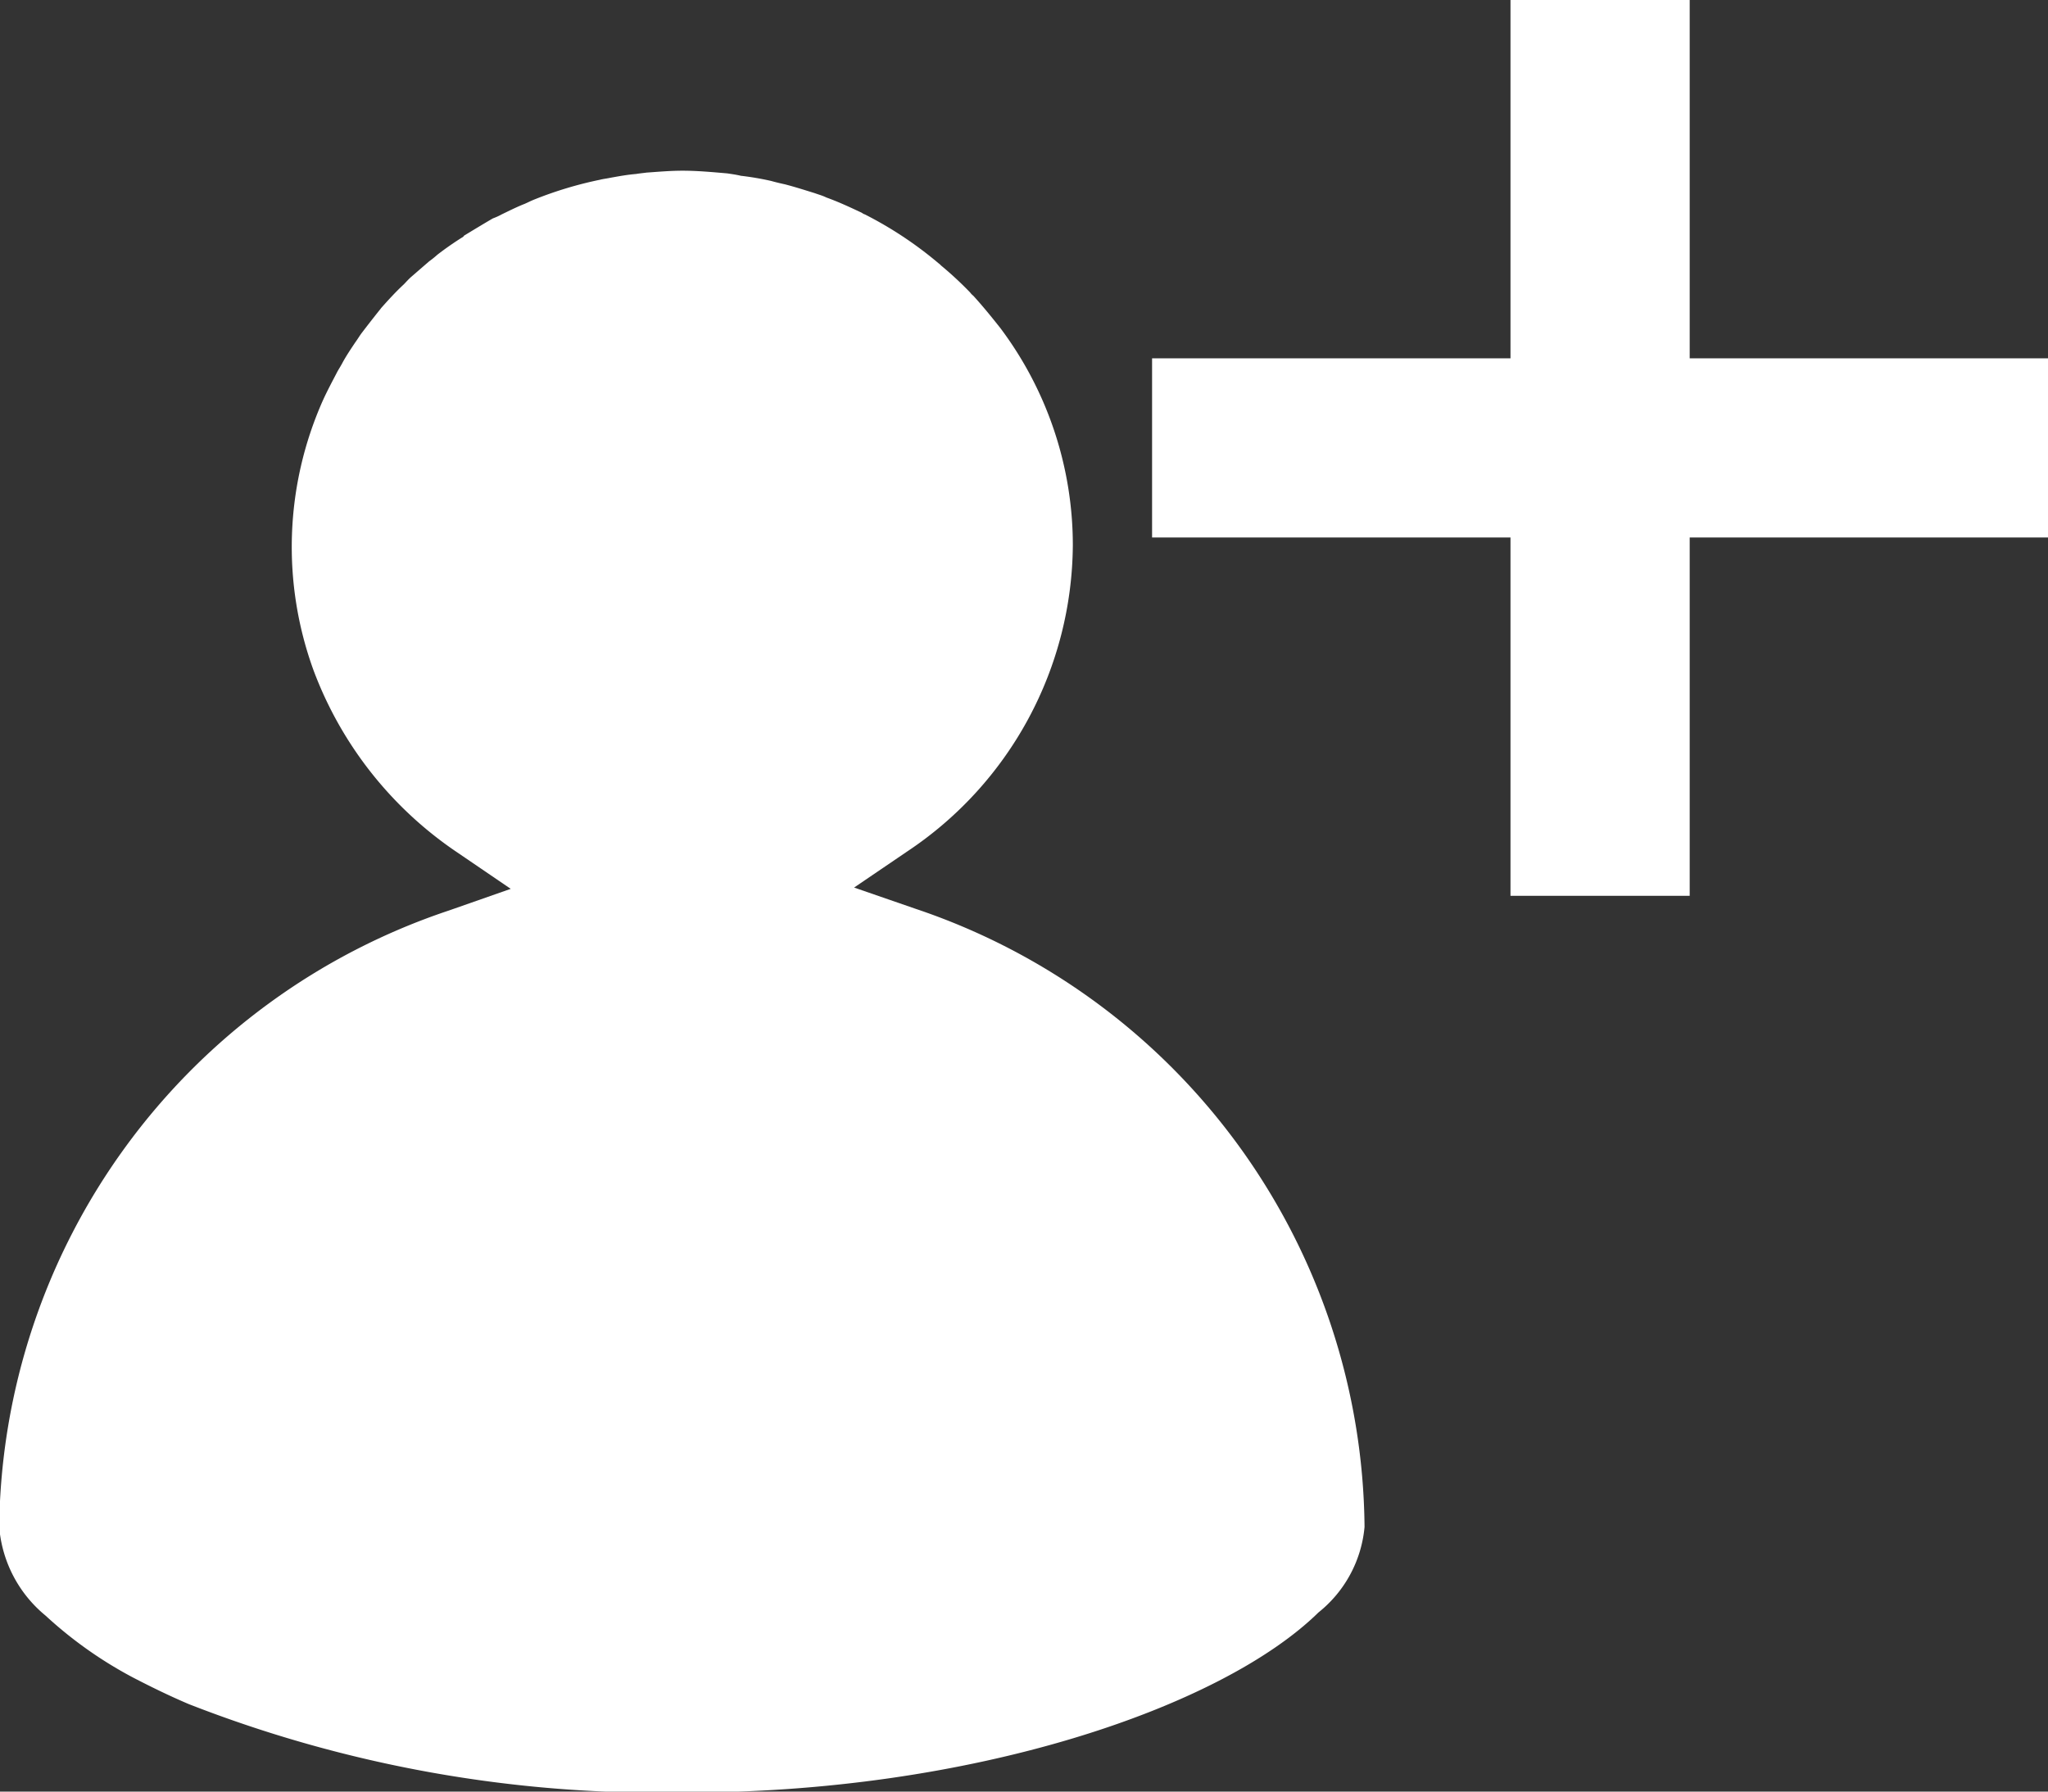
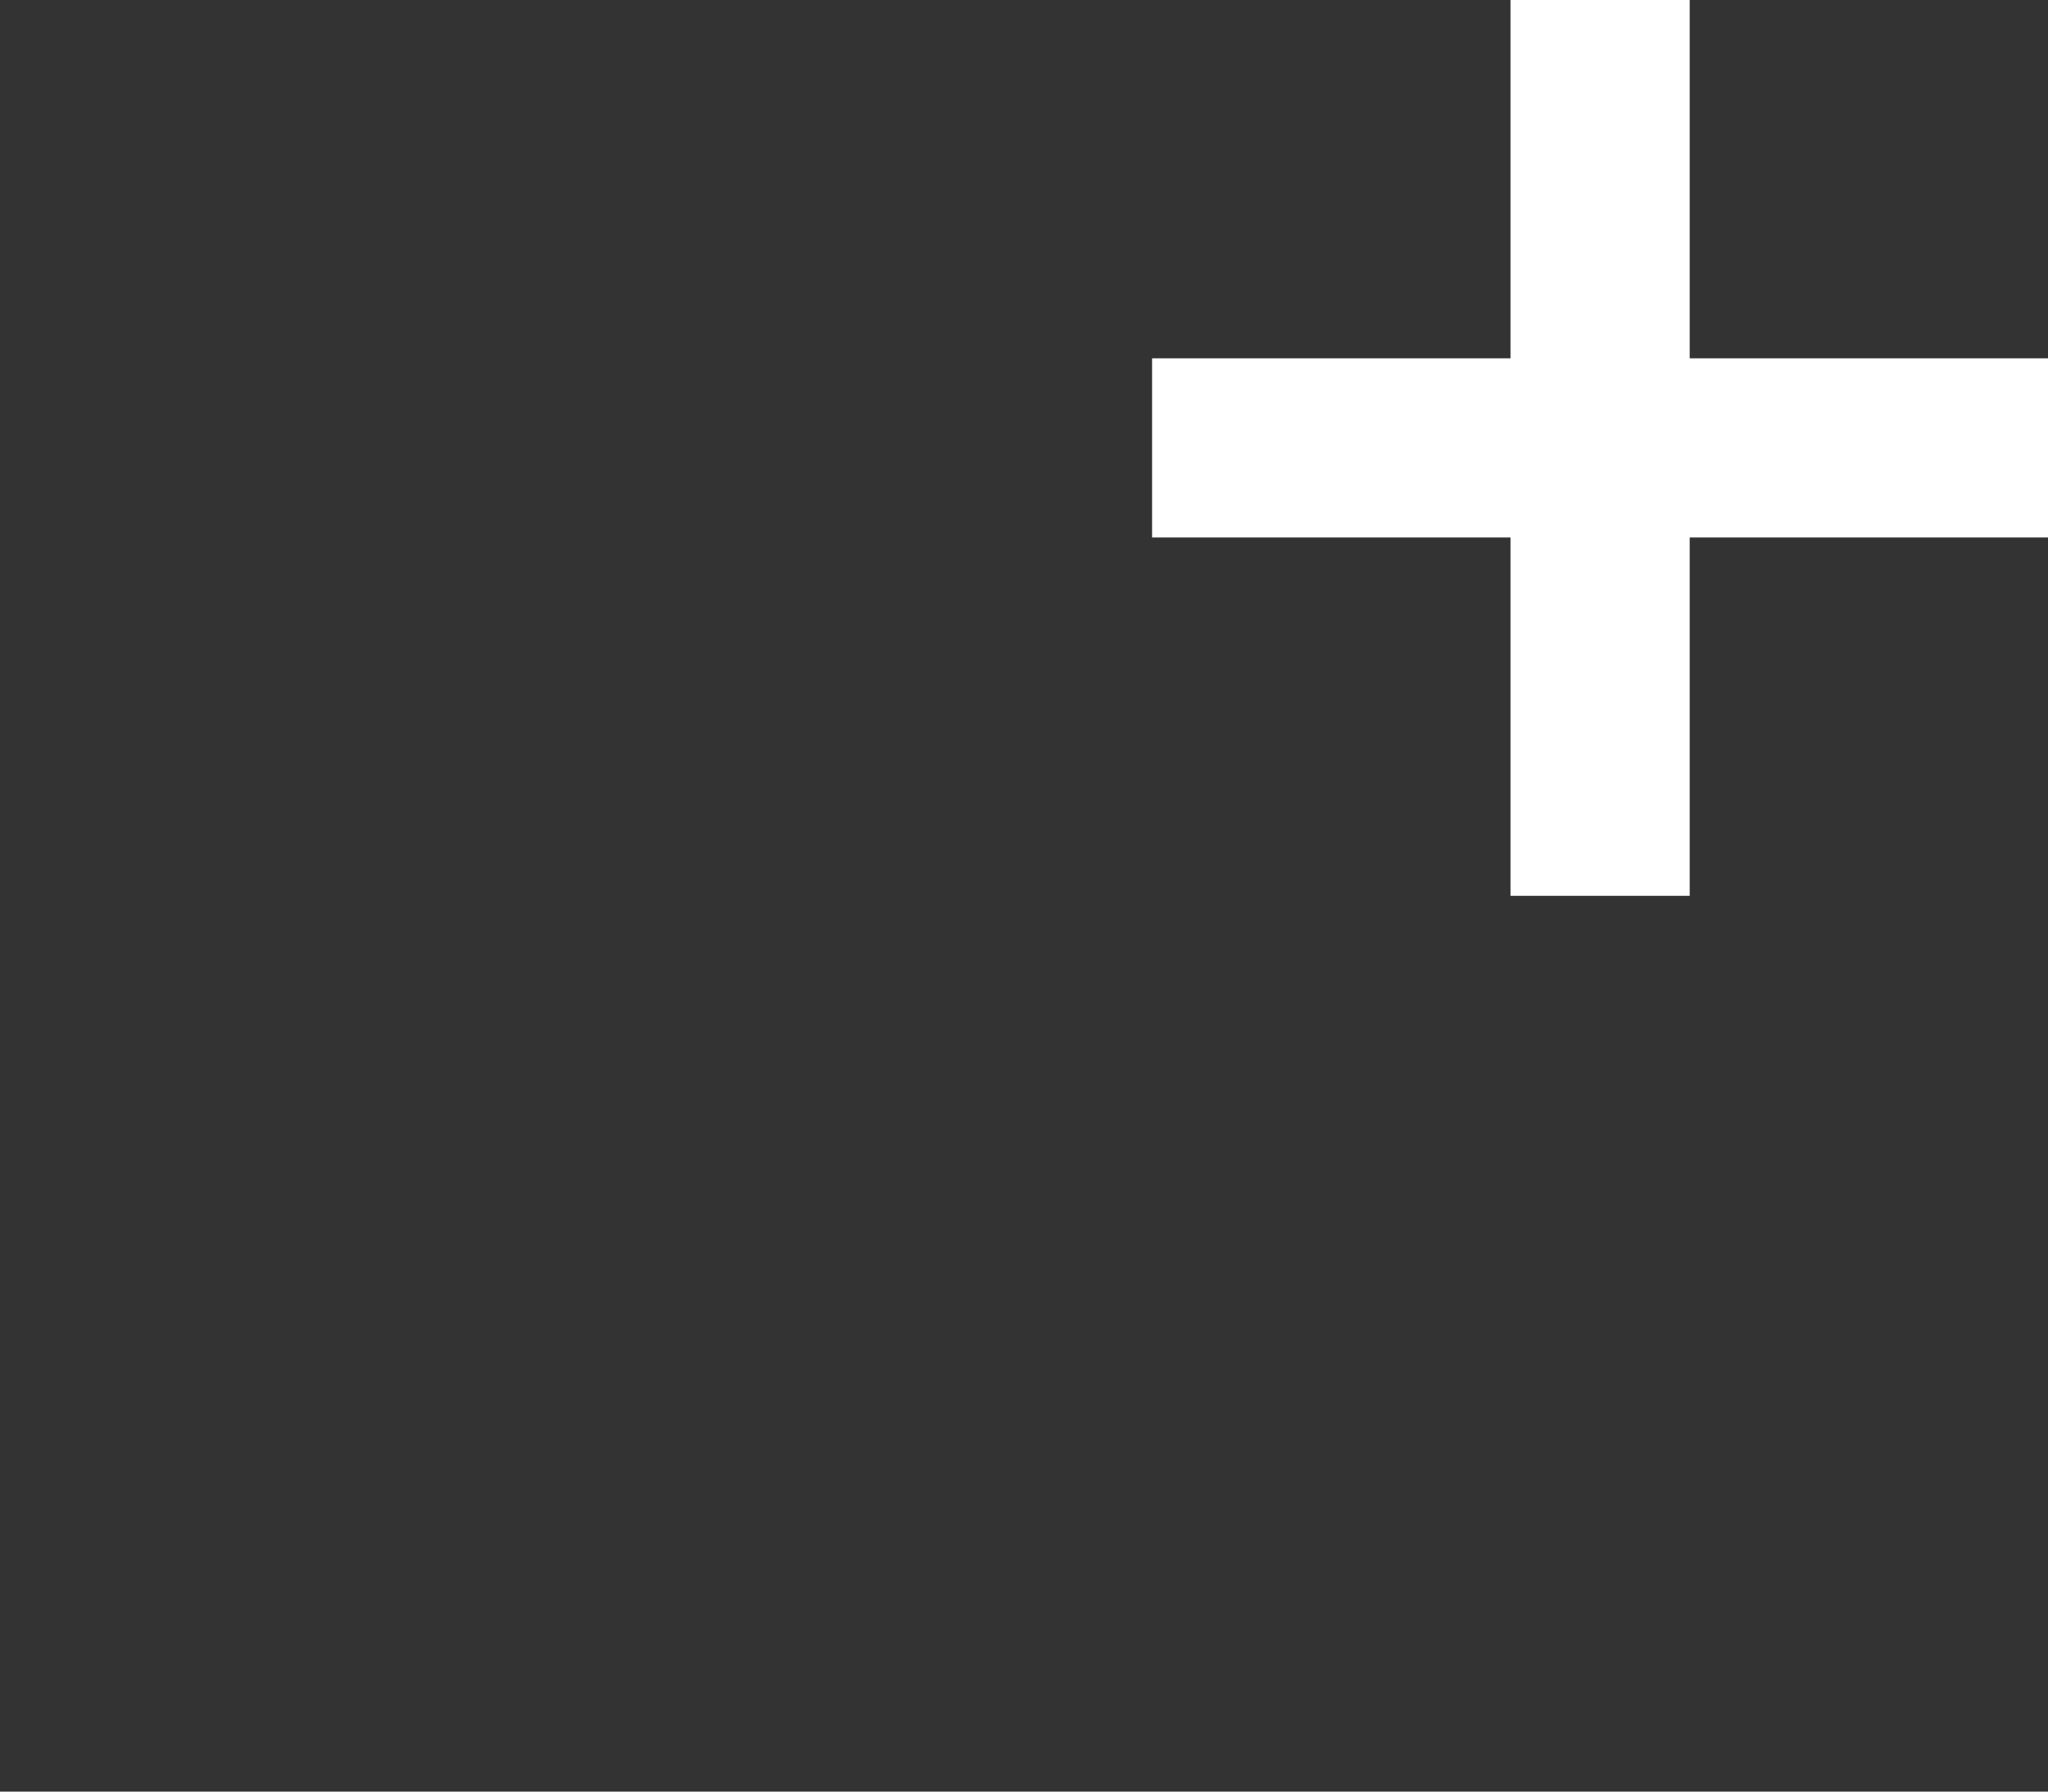
<svg xmlns="http://www.w3.org/2000/svg" width="20.571" height="18" viewBox="0 0 20.571 18">
  <rect x="0" y="0" width="20.571" height="18" fill="#333333" stroke="none" />
  <g id="Group_328" data-name="Group 328" transform="translate(-1327 -20)">
    <g id="Group_4" data-name="Group 4" transform="translate(1327 21.714)">
-       <path id="Path_2" data-name="Path 2" d="M193.418,1856.341l-.619-.214.537-.365a3.724,3.724,0,0,0,1.66-3.077,3.634,3.634,0,0,0-.728-2.179h0c-.087-.11-.177-.221-.272-.325a.159.159,0,0,1-.031-.032,3.554,3.554,0,0,0-.292-.271.2.2,0,0,0-.027-.024,3.842,3.842,0,0,0-.739-.49.09.09,0,0,1-.03-.016c-.115-.054-.232-.109-.357-.154-.038-.019-.077-.029-.115-.043-.1-.031-.2-.063-.3-.089-.046-.01-.093-.021-.139-.034a2.827,2.827,0,0,0-.305-.052c-.044-.011-.09-.017-.136-.024-.15-.013-.3-.027-.45-.027-.123,0-.243.011-.36.019-.038.005-.071.008-.107.014-.087.007-.174.023-.262.039-.032.007-.065.01-.1.019a3.87,3.87,0,0,0-.663.2c-.032.013-.063.029-.093.042-.079.031-.152.068-.229.105a.622.622,0,0,1-.09.041c-.1.058-.193.115-.289.173a.042.042,0,0,0-.008.011,3.11,3.11,0,0,0-.262.182.947.947,0,0,1-.082.066l-.18.156c-.027.024-.051.051-.073.074-.082.076-.153.154-.226.236-.006.007-.013.018-.019.024-.062.078-.123.156-.183.235-.021.029-.04.061-.06.088-.044.066-.088.131-.126.2-.016.031-.035.061-.054.094-.049.095-.1.189-.145.288h0a3.622,3.622,0,0,0-.093,2.718,3.816,3.816,0,0,0,1.442,1.825l.537.366-.622.218a6.608,6.608,0,0,0-4.516,6.192,1.283,1.283,0,0,0,.466.892,4.164,4.164,0,0,0,.875.62c.175.091.362.183.564.269a12.977,12.977,0,0,0,4.953.888c2.911.01,5.422-.856,6.393-1.809a1.242,1.242,0,0,0,.463-.859A6.612,6.612,0,0,0,193.418,1856.341Z" transform="translate(-184.22 -1848.924)" fill="#fff" />
-     </g>
+       </g>
    <path id="Union_8" data-name="Union 8" d="M3.6,9V5.4H0V3.6H3.6V0H5.4V3.6H9V5.4H5.4V9Z" transform="translate(1338.572 20)" fill="#fff" />
  </g>
</svg>